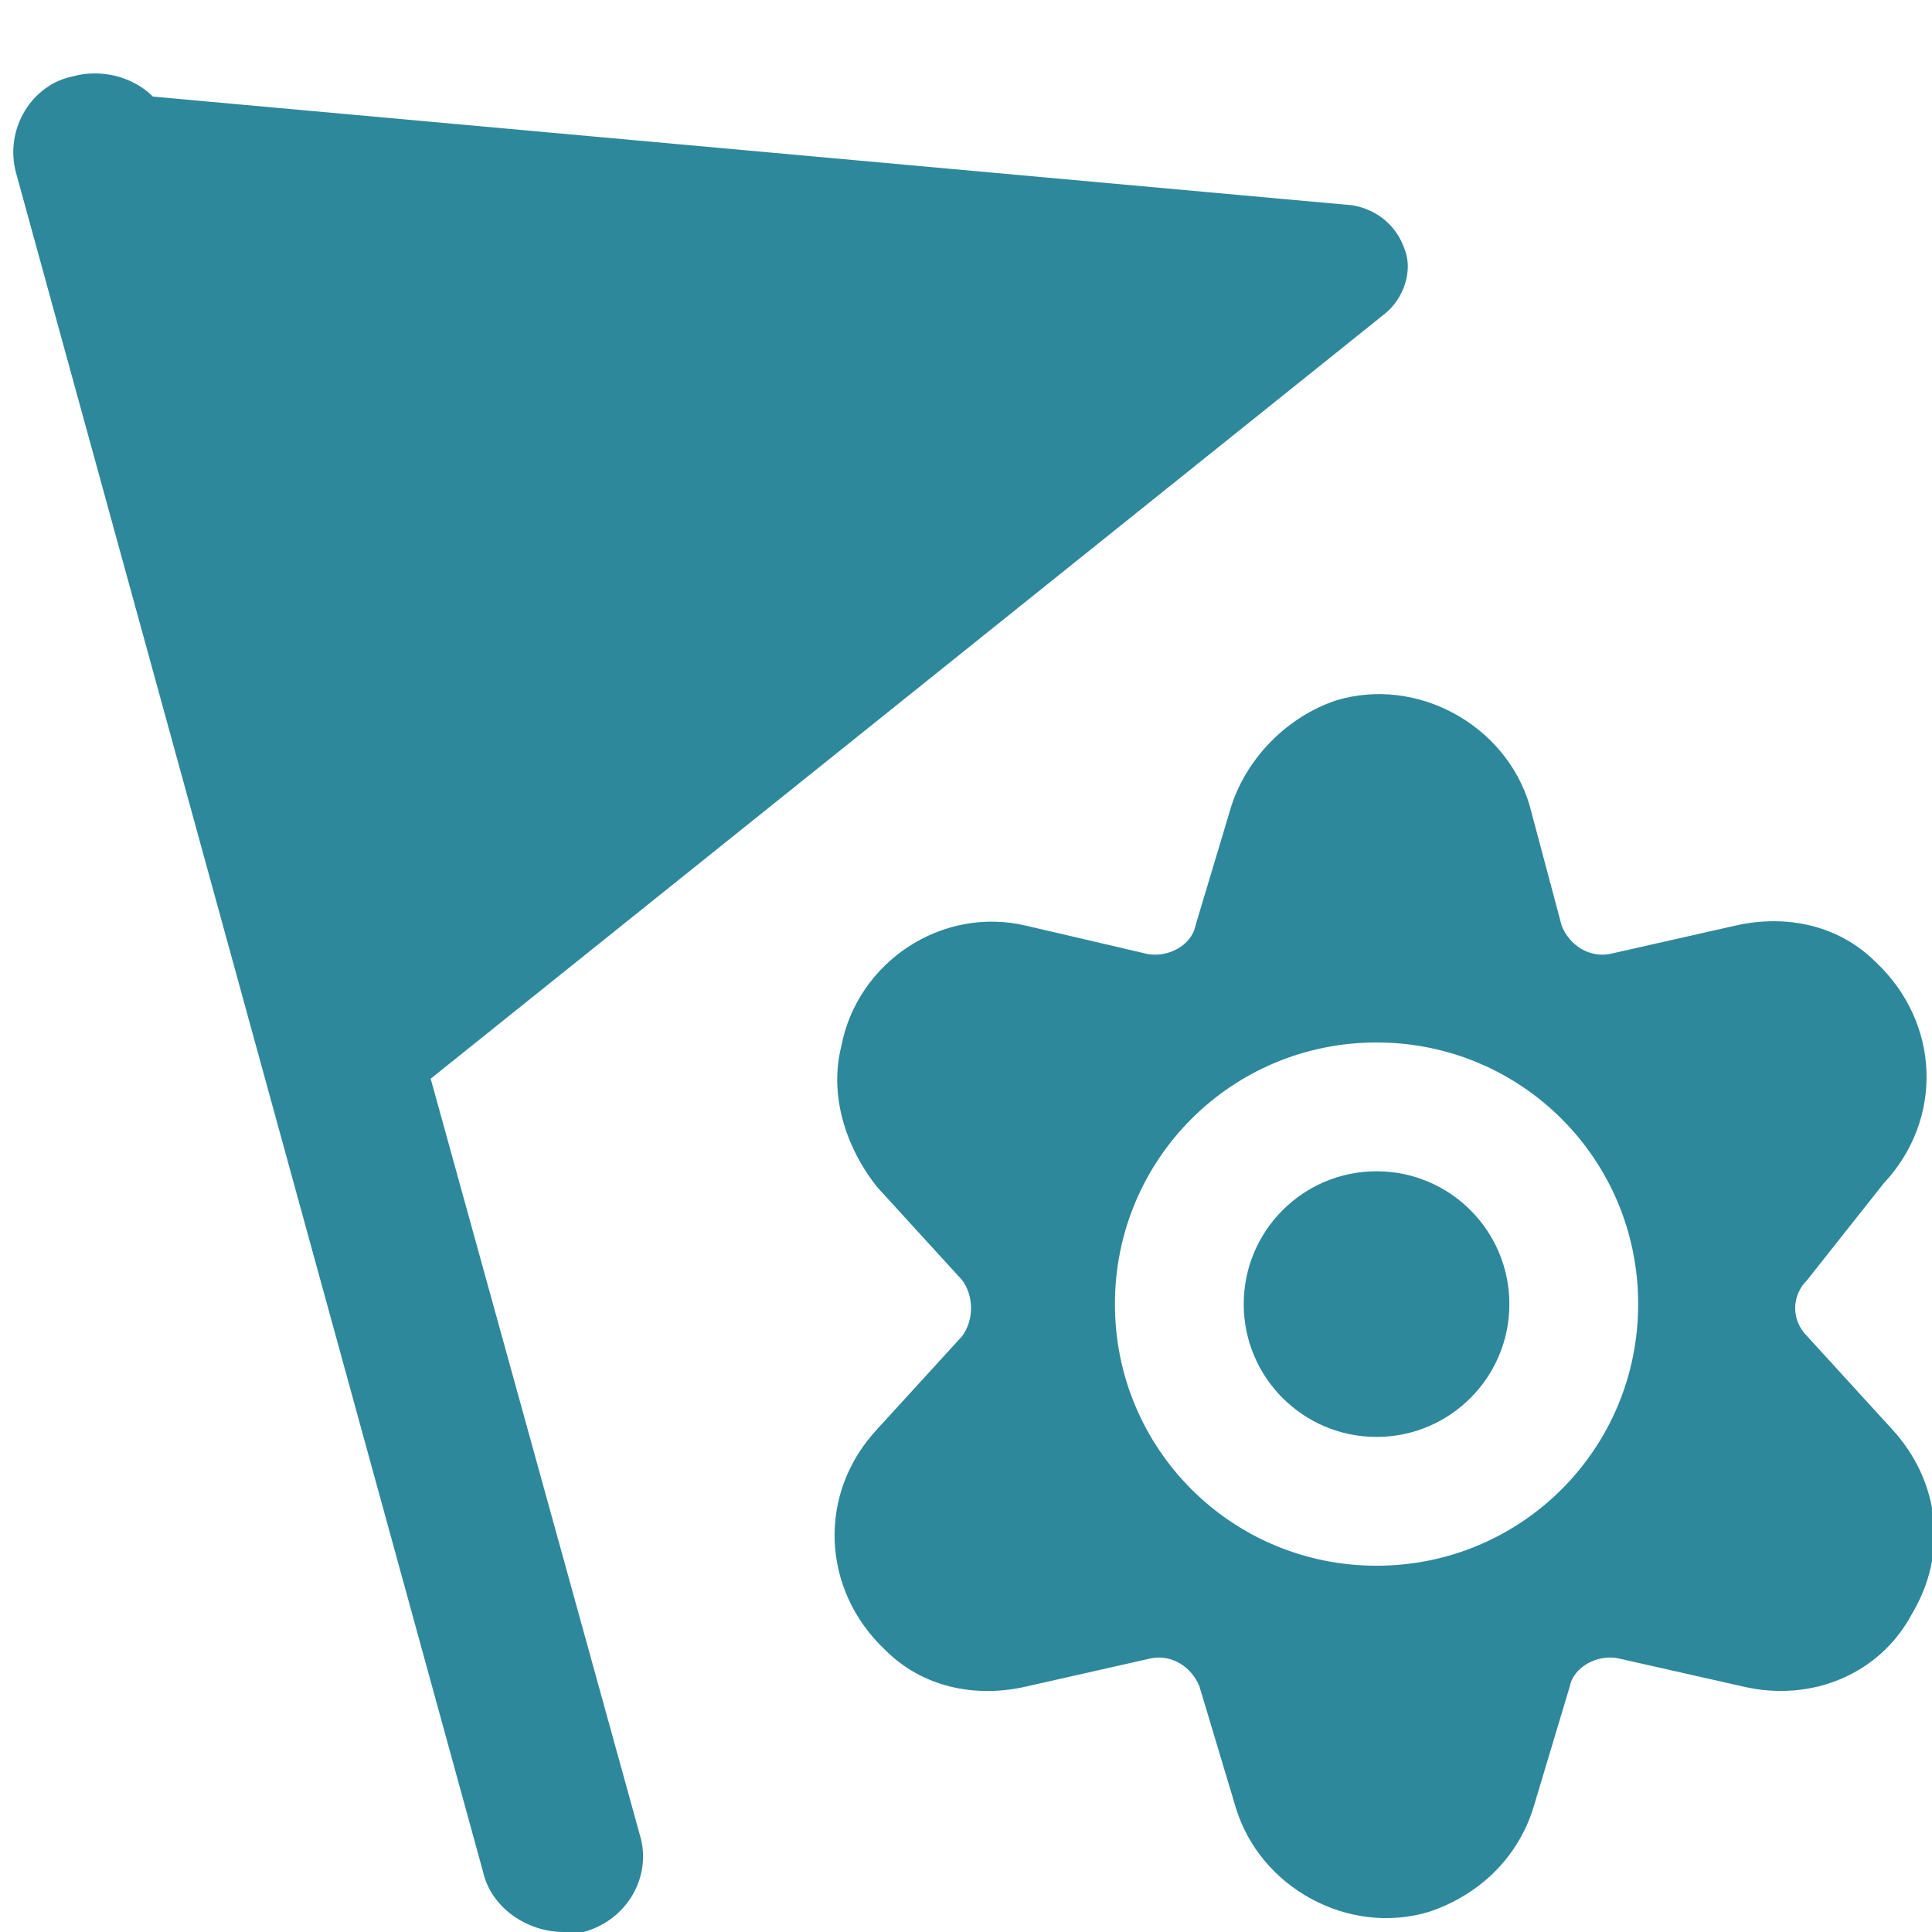
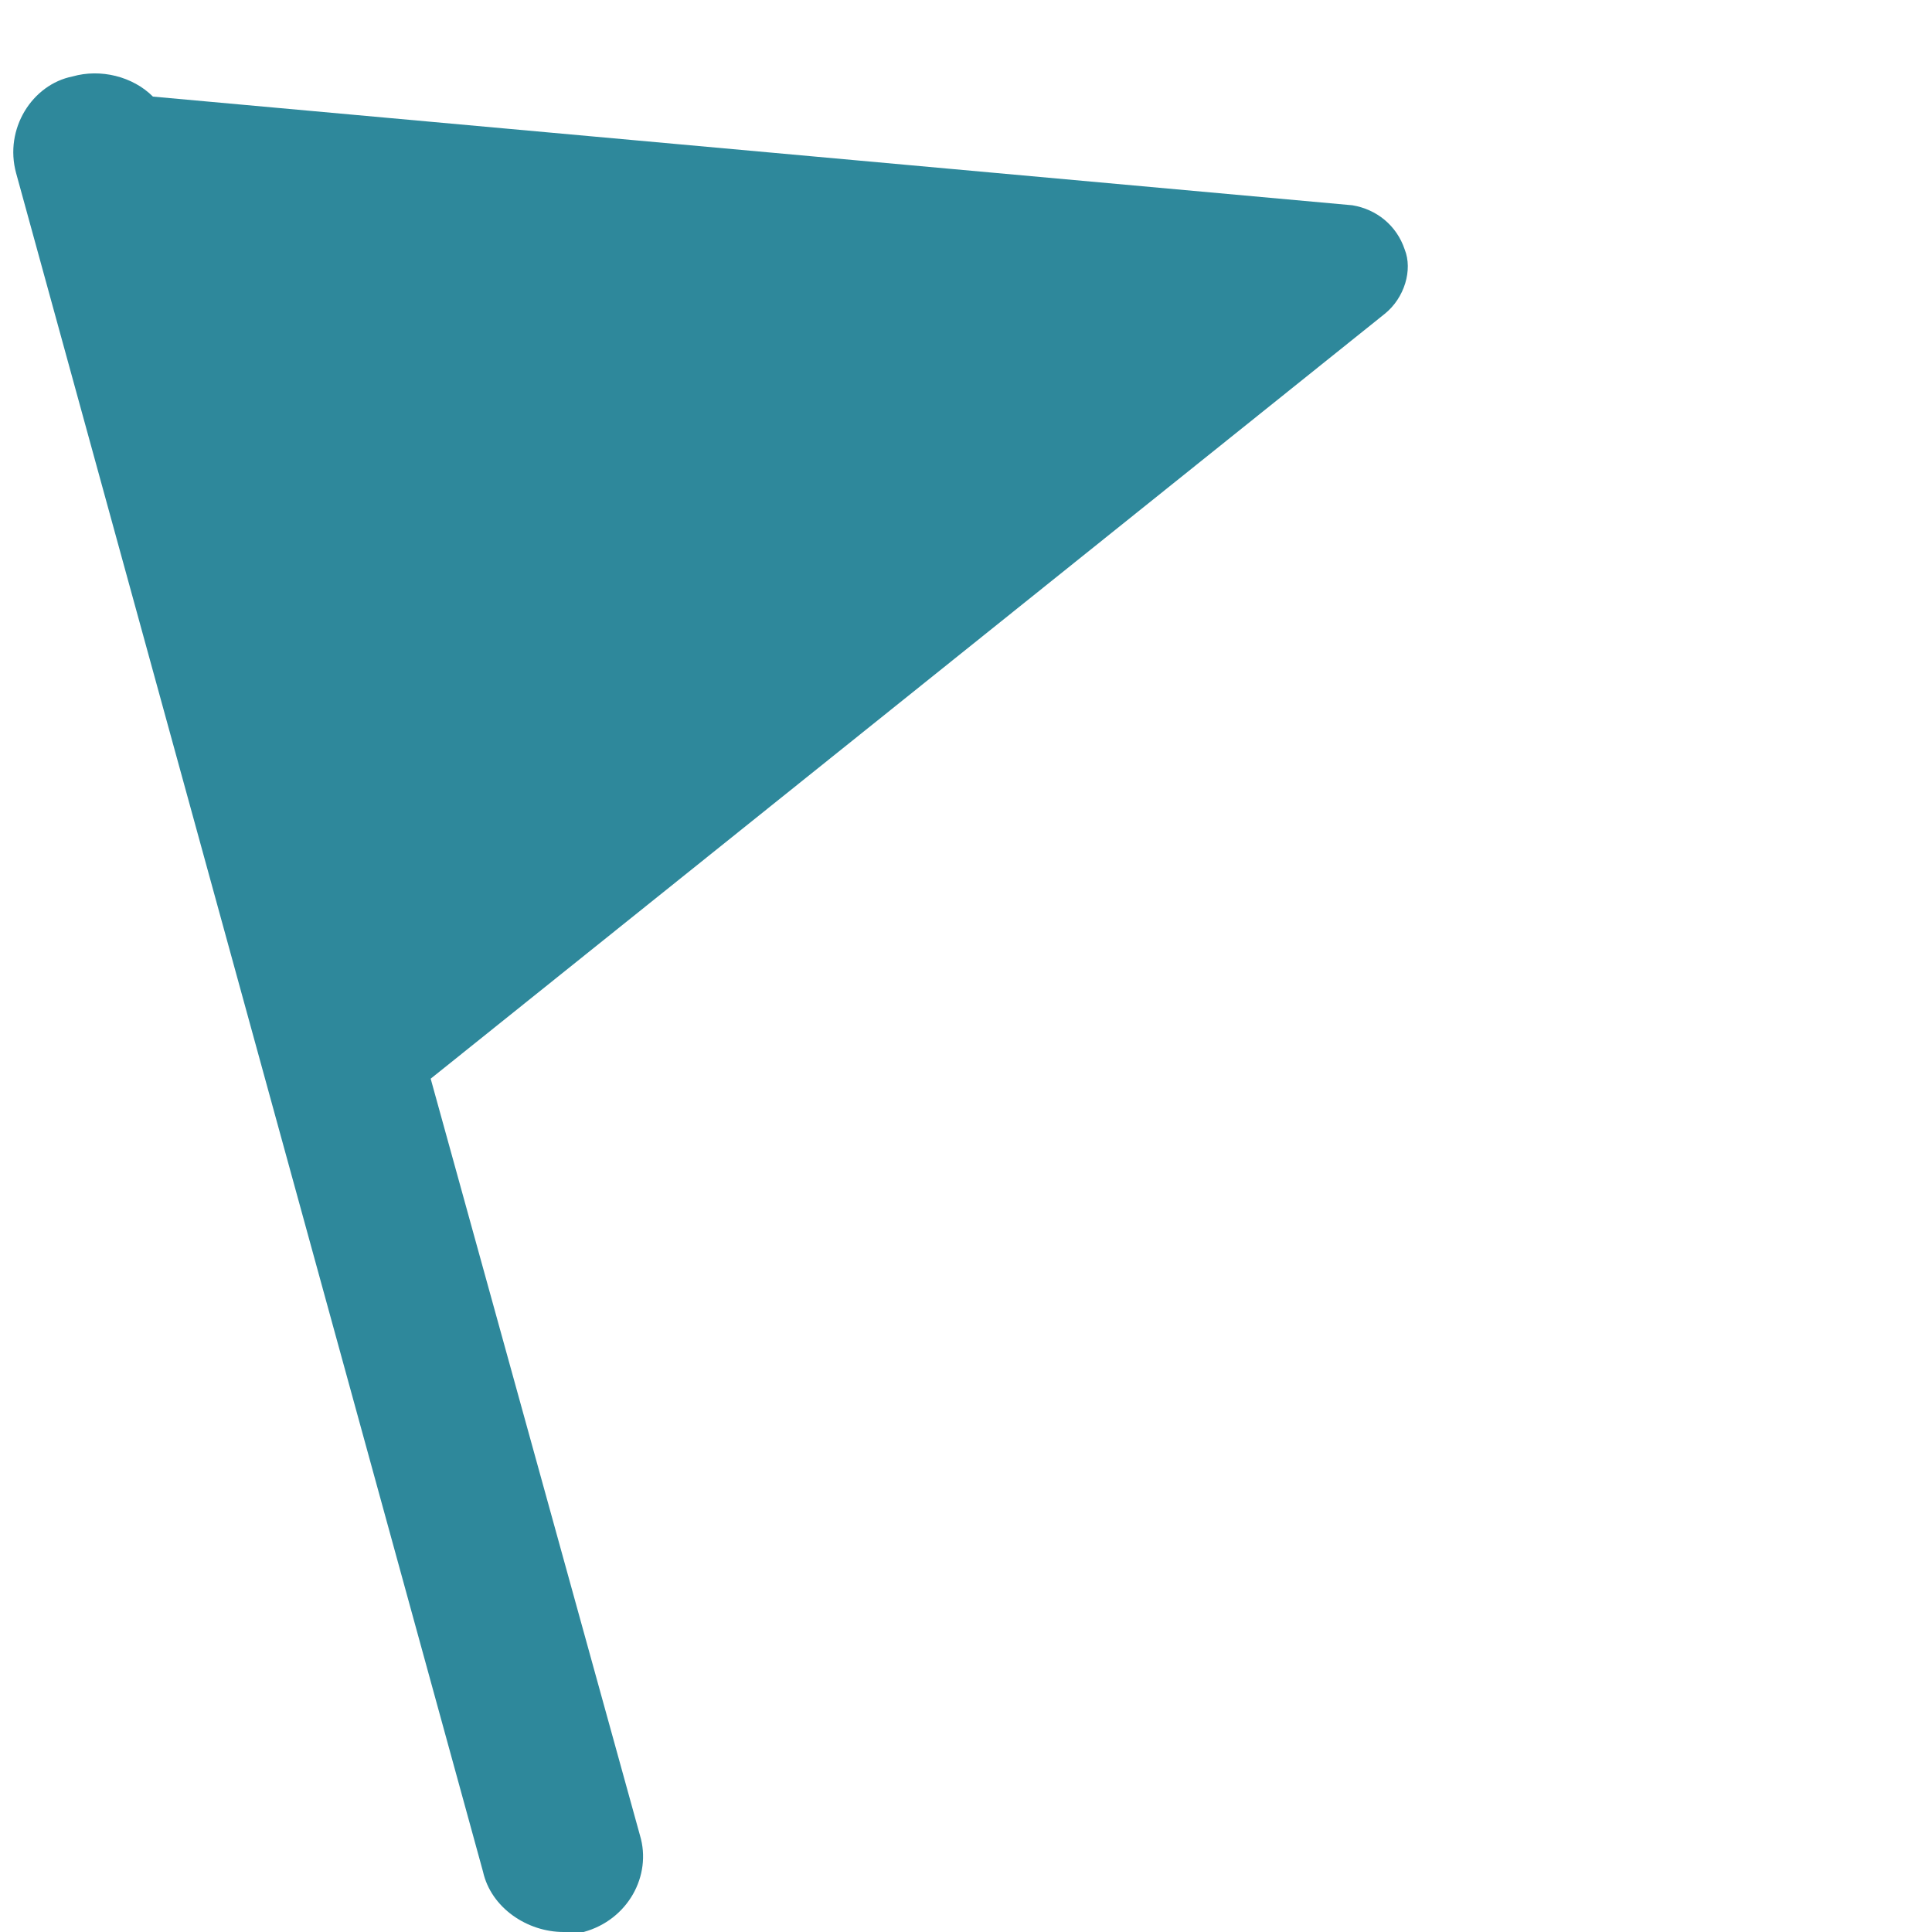
<svg xmlns="http://www.w3.org/2000/svg" version="1.1" id="Ebene_1" x="0px" y="0px" viewBox="0 0 48 48" style="enable-background:new 0 0 48 48;" xml:space="preserve">
  <style type="text/css">
	.st0{fill:#2E889B;}
</style>
  <g>
-     <circle class="st0" cx="34.2" cy="32.4" r="3.3" />
-     <path class="st0" d="M46.8,29.4c1.5-1.6,1.4-4-0.2-5.5c-0.9-0.9-2.2-1.2-3.5-0.9L40,23.7c-0.5,0.1-1-0.2-1.2-0.7L38,20   c-0.6-2-2.8-3.2-4.8-2.6C32,17.8,31,18.8,30.6,20l-0.9,3c-0.1,0.5-0.7,0.8-1.2,0.7L25.5,23c-2.1-0.5-4.2,0.9-4.6,3   c-0.3,1.2,0.1,2.5,0.9,3.5l2.1,2.3c0.3,0.4,0.3,1,0,1.4l-2.1,2.3c-1.5,1.6-1.4,4,0.2,5.5c0.9,0.9,2.2,1.2,3.5,0.9l3.1-0.7   c0.5-0.1,1,0.2,1.2,0.7l0.9,3c0.6,2,2.8,3.2,4.8,2.6c1.2-0.4,2.2-1.3,2.6-2.6l0.9-3c0.1-0.5,0.7-0.8,1.2-0.7l3.1,0.7   c1.7,0.4,3.4-0.3,4.2-1.8c0.9-1.5,0.7-3.3-0.5-4.6l-2.1-2.3c-0.4-0.4-0.4-1,0-1.4L46.8,29.4z M34.2,38.9c-3.6,0-6.5-2.9-6.5-6.5   s2.9-6.5,6.5-6.5s6.5,2.9,6.5,6.5c0,0,0,0,0,0C40.7,36,37.8,38.9,34.2,38.9z" />
    <path class="st0" d="M34.9,6.2c-0.2-0.6-0.7-1-1.3-1.1L3.8,2.4c-0.5-0.5-1.3-0.7-2-0.5C0.8,2.1,0.1,3.2,0.4,4.3L12,46.5   c0.2,0.9,1.1,1.5,2,1.5c0.2,0,0.4,0,0.5,0c1.1-0.3,1.7-1.4,1.4-2.4l-5.2-18.8l23.7-19C34.9,7.4,35.1,6.7,34.9,6.2z" />
  </g>
</svg>